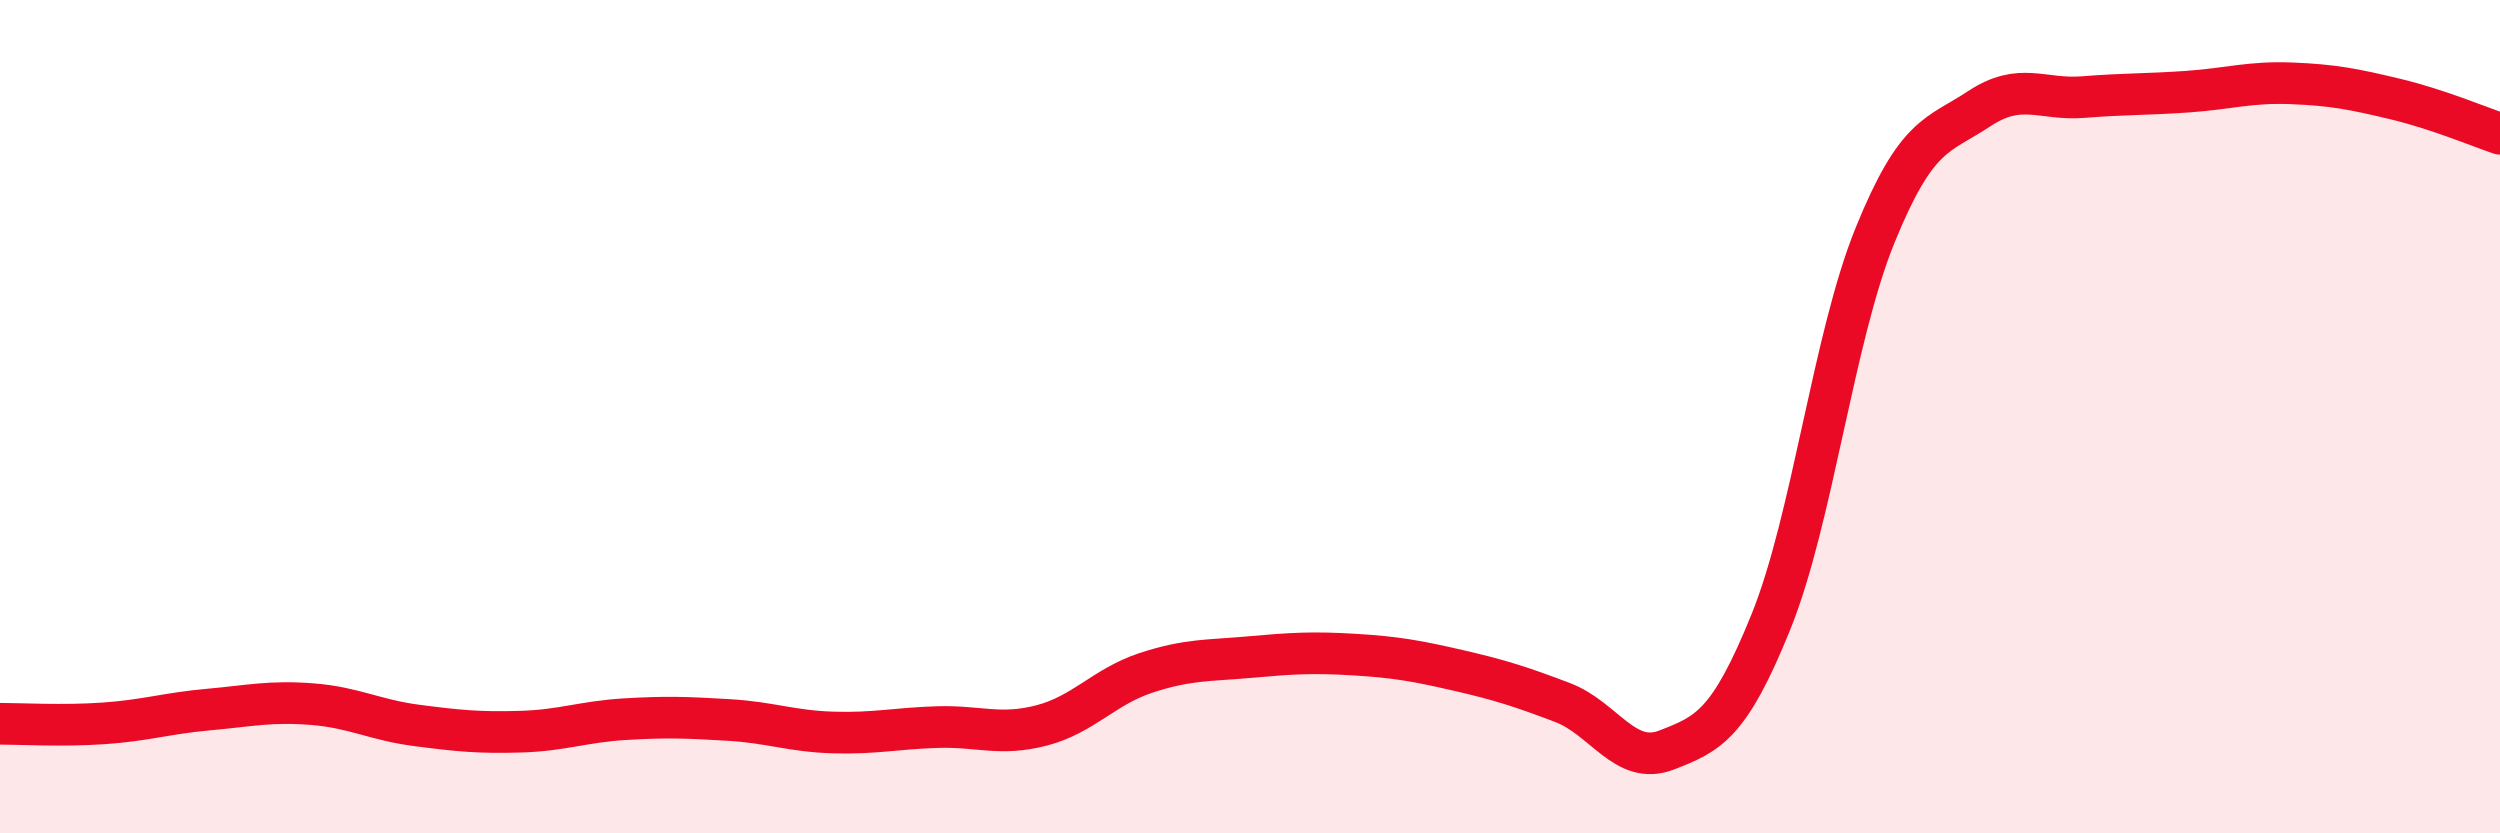
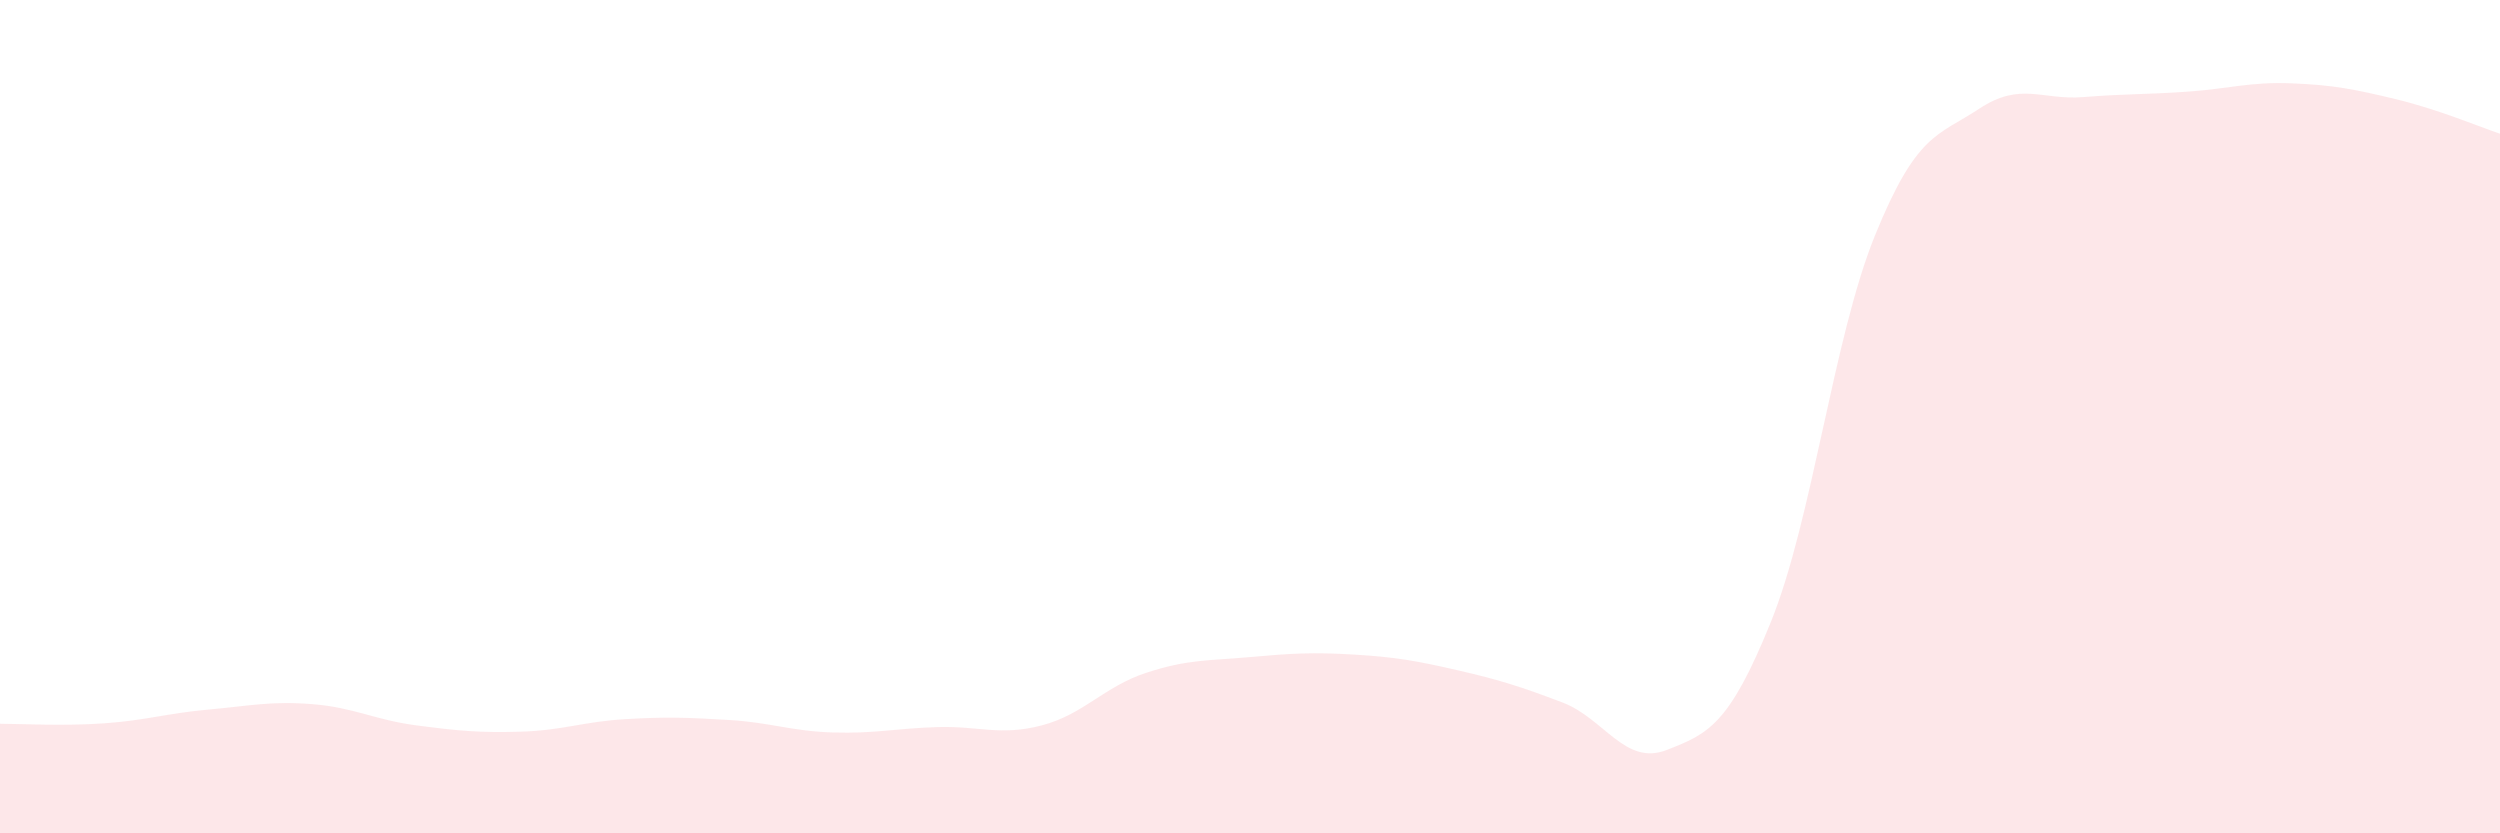
<svg xmlns="http://www.w3.org/2000/svg" width="60" height="20" viewBox="0 0 60 20">
  <path d="M 0,17.37 C 0.5,17.37 1.5,17.43 2.5,17.36 C 3.5,17.29 4,17.12 5,17.03 C 6,16.94 6.5,16.82 7.5,16.9 C 8.5,16.98 9,17.28 10,17.41 C 11,17.54 11.5,17.59 12.5,17.56 C 13.5,17.53 14,17.32 15,17.26 C 16,17.2 16.5,17.22 17.5,17.28 C 18.5,17.34 19,17.55 20,17.58 C 21,17.61 21.5,17.48 22.5,17.45 C 23.5,17.42 24,17.67 25,17.41 C 26,17.15 26.5,16.48 27.5,16.15 C 28.5,15.82 29,15.86 30,15.77 C 31,15.68 31.5,15.65 32.5,15.71 C 33.5,15.77 34,15.86 35,16.09 C 36,16.32 36.5,16.48 37.5,16.86 C 38.5,17.24 39,18.39 40,18 C 41,17.61 41.5,17.4 42.5,14.93 C 43.5,12.46 44,8.11 45,5.65 C 46,3.19 46.5,3.27 47.5,2.61 C 48.5,1.95 49,2.41 50,2.33 C 51,2.25 51.5,2.27 52.5,2.2 C 53.5,2.13 54,1.96 55,2 C 56,2.04 56.5,2.14 57.5,2.38 C 58.5,2.62 59.5,3.04 60,3.21L60 20L0 20Z" fill="#EB0A25" opacity="0.1" stroke-linecap="round" stroke-linejoin="round" />
-   <path d="M 0,17.37 C 0.5,17.37 1.5,17.43 2.5,17.36 C 3.5,17.29 4,17.12 5,17.03 C 6,16.94 6.5,16.82 7.5,16.9 C 8.5,16.98 9,17.28 10,17.41 C 11,17.54 11.5,17.59 12.5,17.56 C 13.5,17.53 14,17.32 15,17.26 C 16,17.2 16.5,17.22 17.5,17.28 C 18.5,17.34 19,17.55 20,17.58 C 21,17.61 21.5,17.48 22.5,17.45 C 23.5,17.42 24,17.67 25,17.41 C 26,17.15 26.5,16.48 27.5,16.15 C 28.5,15.82 29,15.86 30,15.77 C 31,15.68 31.5,15.65 32.5,15.71 C 33.5,15.77 34,15.86 35,16.09 C 36,16.32 36.5,16.48 37.5,16.86 C 38.5,17.24 39,18.39 40,18 C 41,17.61 41.5,17.4 42.5,14.93 C 43.5,12.46 44,8.11 45,5.65 C 46,3.19 46.5,3.27 47.5,2.61 C 48.5,1.95 49,2.41 50,2.33 C 51,2.25 51.5,2.27 52.5,2.2 C 53.5,2.13 54,1.96 55,2 C 56,2.04 56.5,2.14 57.5,2.38 C 58.5,2.62 59.5,3.04 60,3.21" stroke="#EB0A25" stroke-width="1" fill="none" stroke-linecap="round" stroke-linejoin="round" />
</svg>